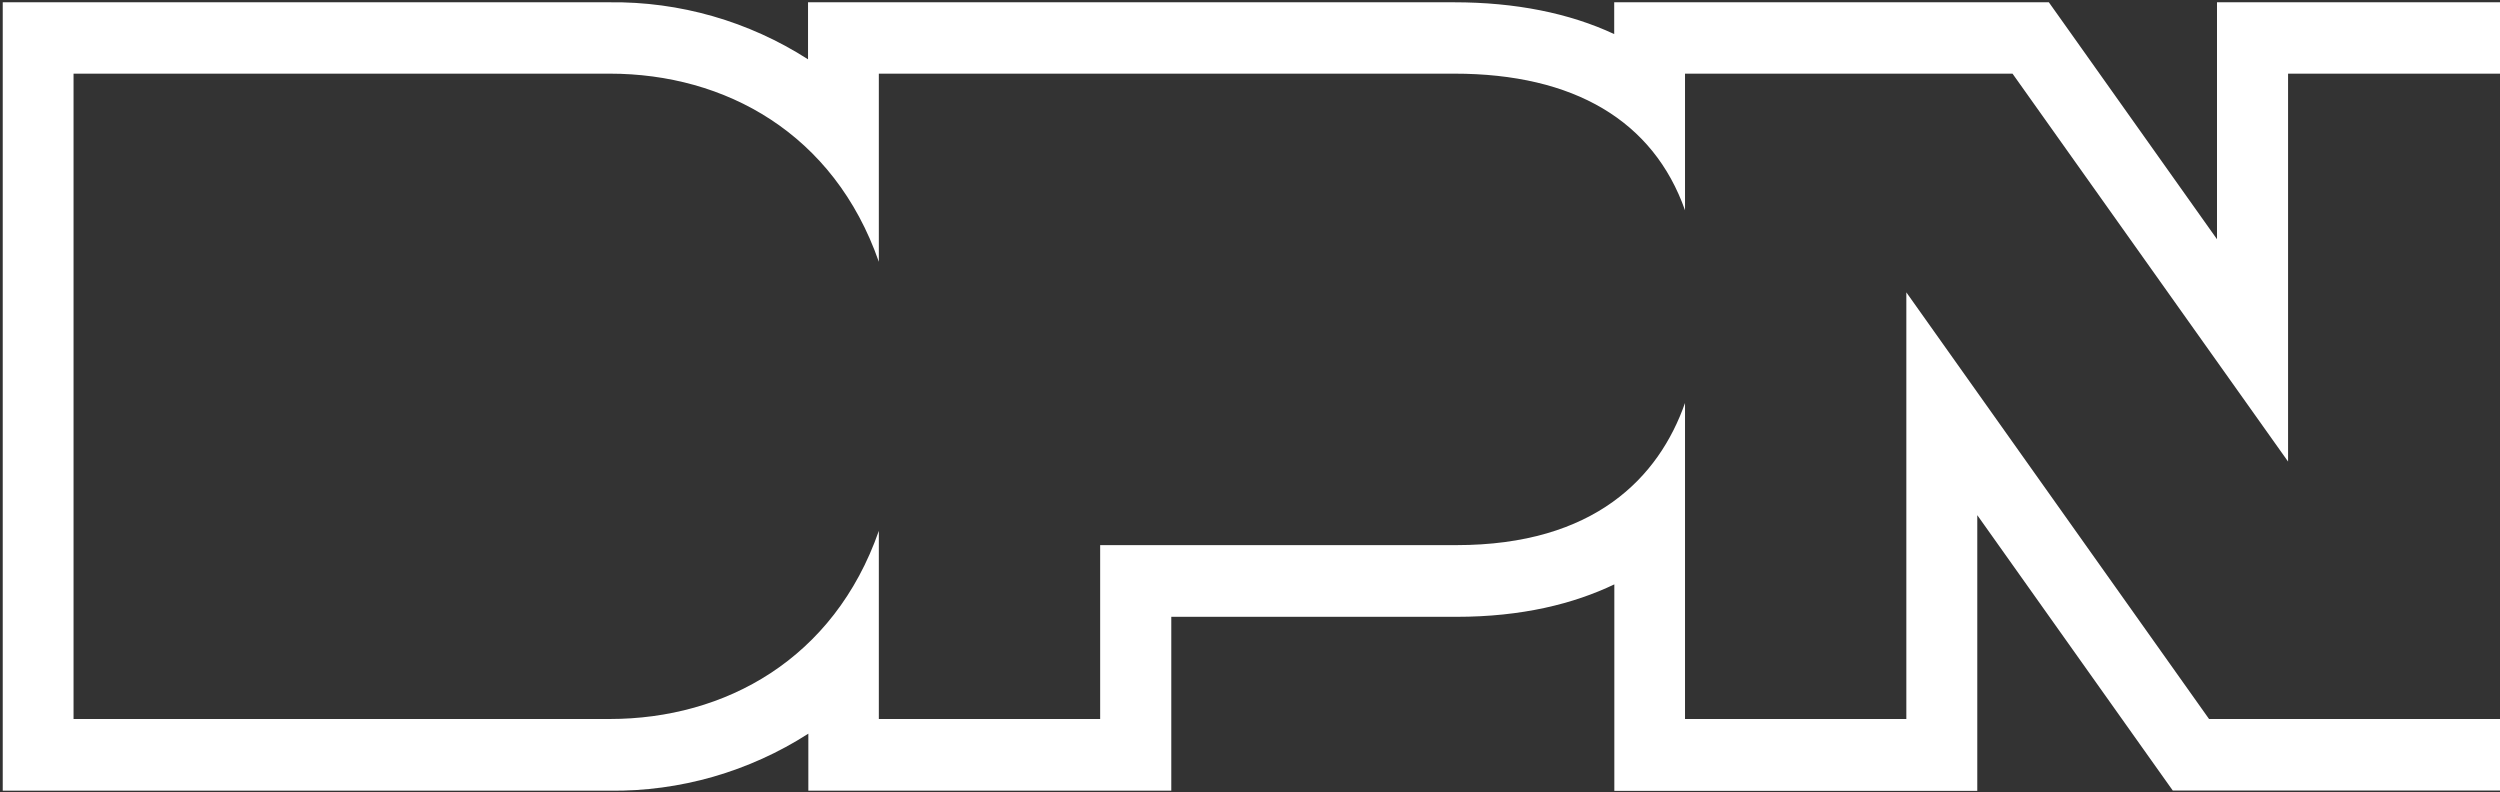
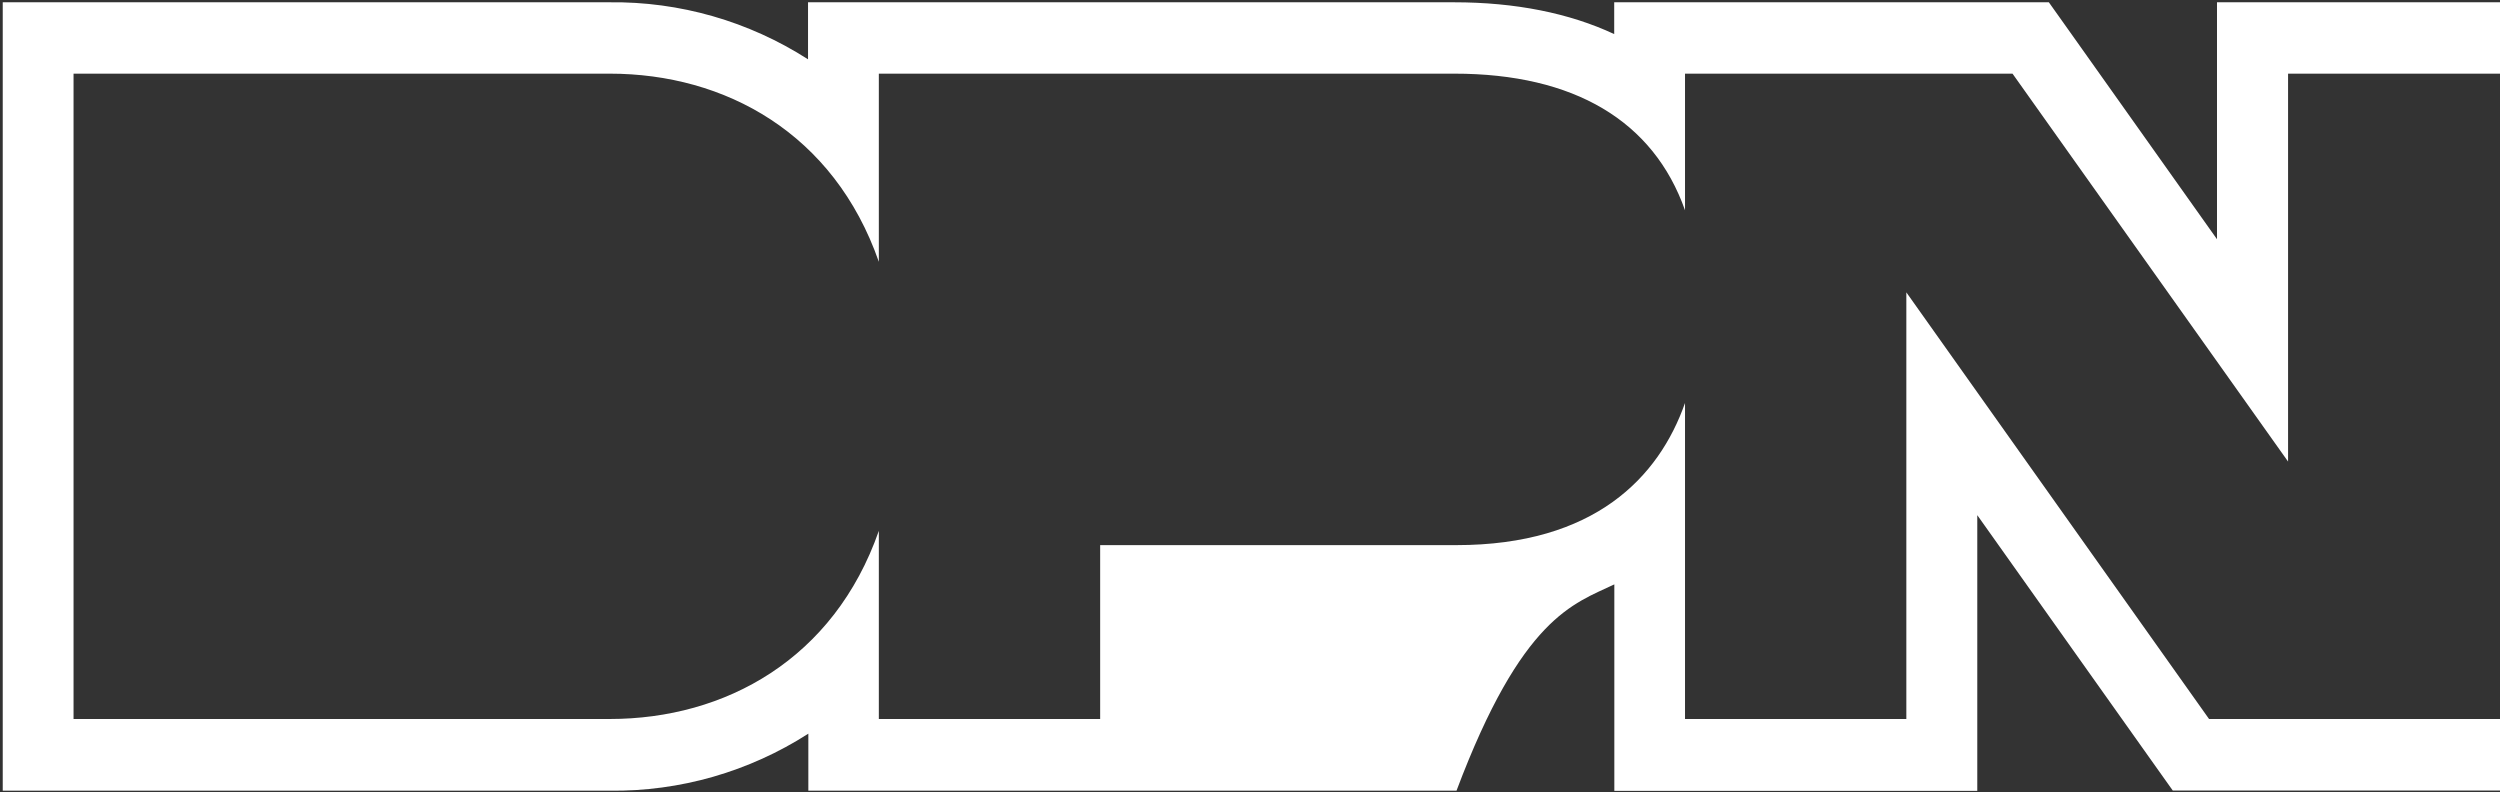
<svg xmlns="http://www.w3.org/2000/svg" width="713" height="226" viewBox="0 0 713 226" fill="none">
  <rect x="0" y="0" width="713" height="226" fill="#333333" stroke="none" />
-   <path d="M715.587 21.006V179.265V205.058H630.022L543.689 83.381V205.058H480.566V114.929C473.109 136.152 454.761 155.47 415.359 155.47H313.766V205.058H250.643V151.399C237.85 188.017 206.782 205.058 173.886 205.058H20.976V21.006H173.886C206.782 21.006 237.85 37.992 250.643 74.666V21.006H414.774C448.968 21.006 471.574 34.495 480.566 59.974V21.006H573.971L652.556 131.637V21.006H715.66M715.66 0.653H632.288V68.227L590.383 9.164L584.333 0.653H460.371V9.719C447.579 3.743 432.191 0.653 414.683 0.653H230.449V16.917C213.518 6.056 193.837 0.405 173.795 0.653H0.782V225.505H173.886C193.928 225.752 213.609 220.102 230.54 209.24V225.505H334.052V175.916H415.396C434.055 175.916 448.785 172.215 460.408 166.664V225.56H563.92V146.921L613.629 216.956L619.678 225.468H735.782V0.56L715.66 0.653Z" fill="white" />
+   <path d="M715.587 21.006V179.265V205.058H630.022L543.689 83.381V205.058H480.566V114.929C473.109 136.152 454.761 155.47 415.359 155.47H313.766V205.058H250.643V151.399C237.85 188.017 206.782 205.058 173.886 205.058H20.976V21.006H173.886C206.782 21.006 237.85 37.992 250.643 74.666V21.006H414.774C448.968 21.006 471.574 34.495 480.566 59.974V21.006H573.971L652.556 131.637V21.006H715.66M715.66 0.653H632.288V68.227L590.383 9.164L584.333 0.653H460.371V9.719C447.579 3.743 432.191 0.653 414.683 0.653H230.449V16.917C213.518 6.056 193.837 0.405 173.795 0.653H0.782V225.505H173.886C193.928 225.752 213.609 220.102 230.54 209.24V225.505H334.052H415.396C434.055 175.916 448.785 172.215 460.408 166.664V225.56H563.92V146.921L613.629 216.956L619.678 225.468H735.782V0.56L715.66 0.653Z" fill="white" />
</svg>